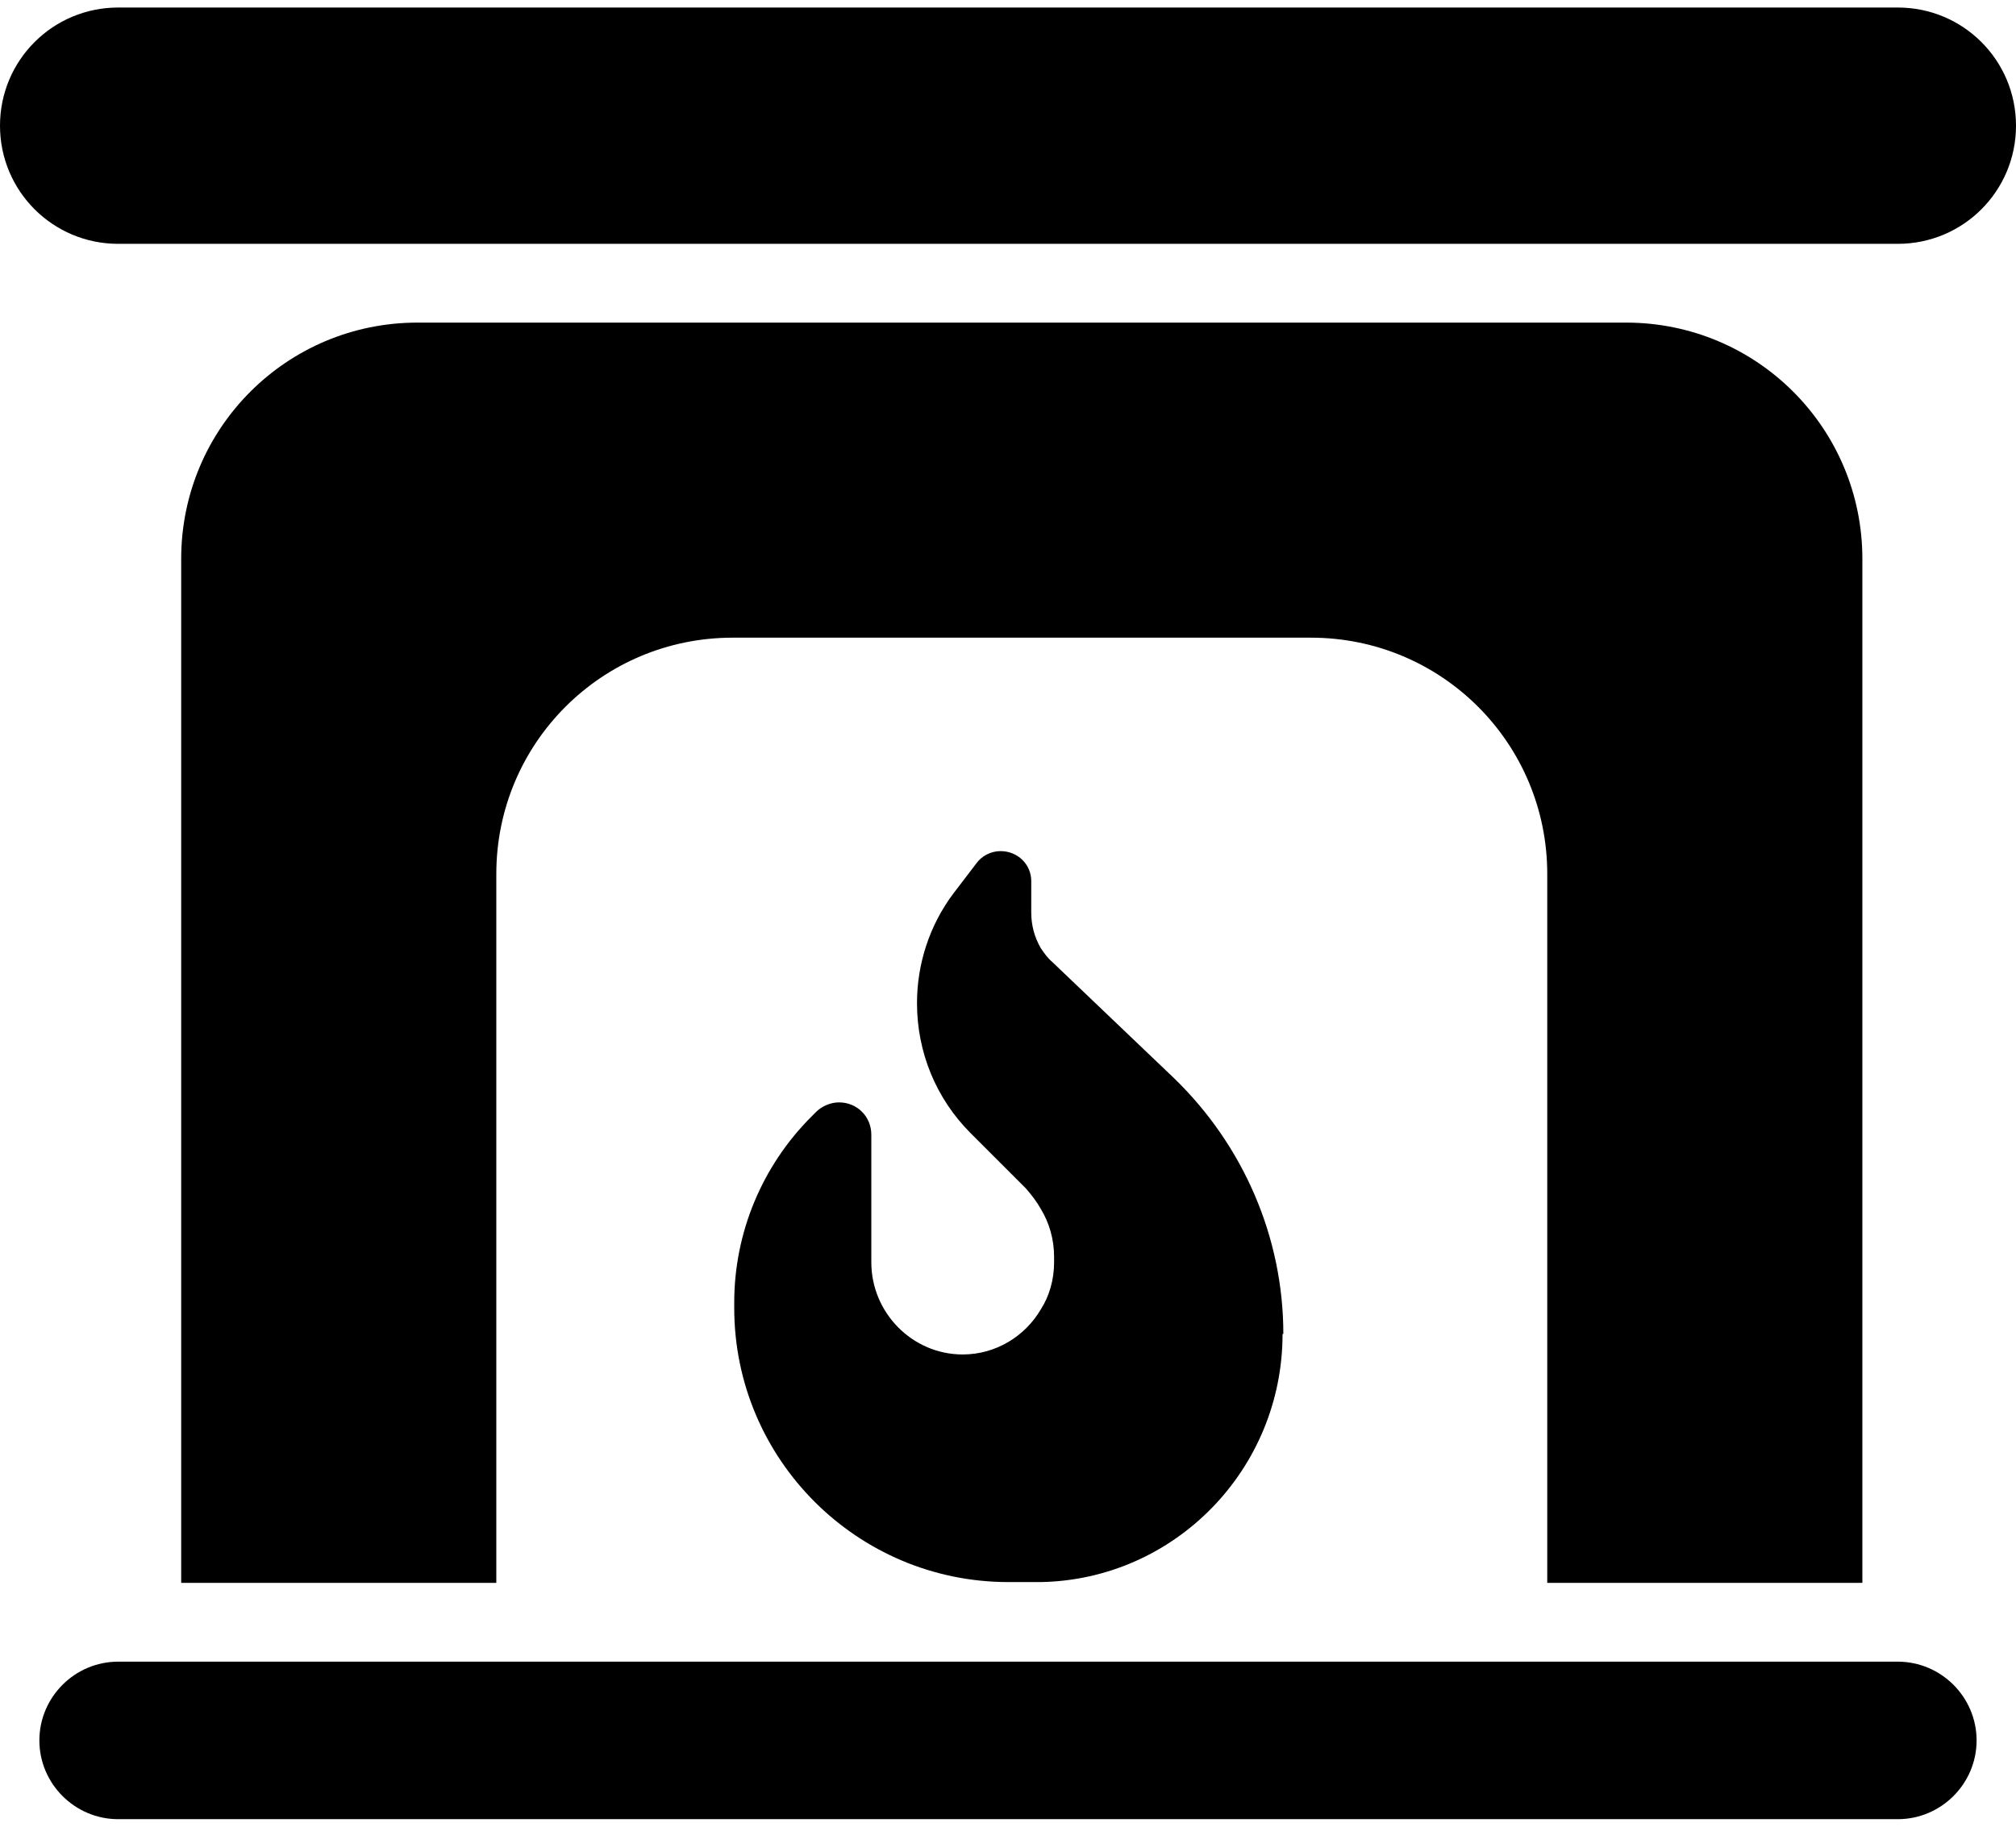
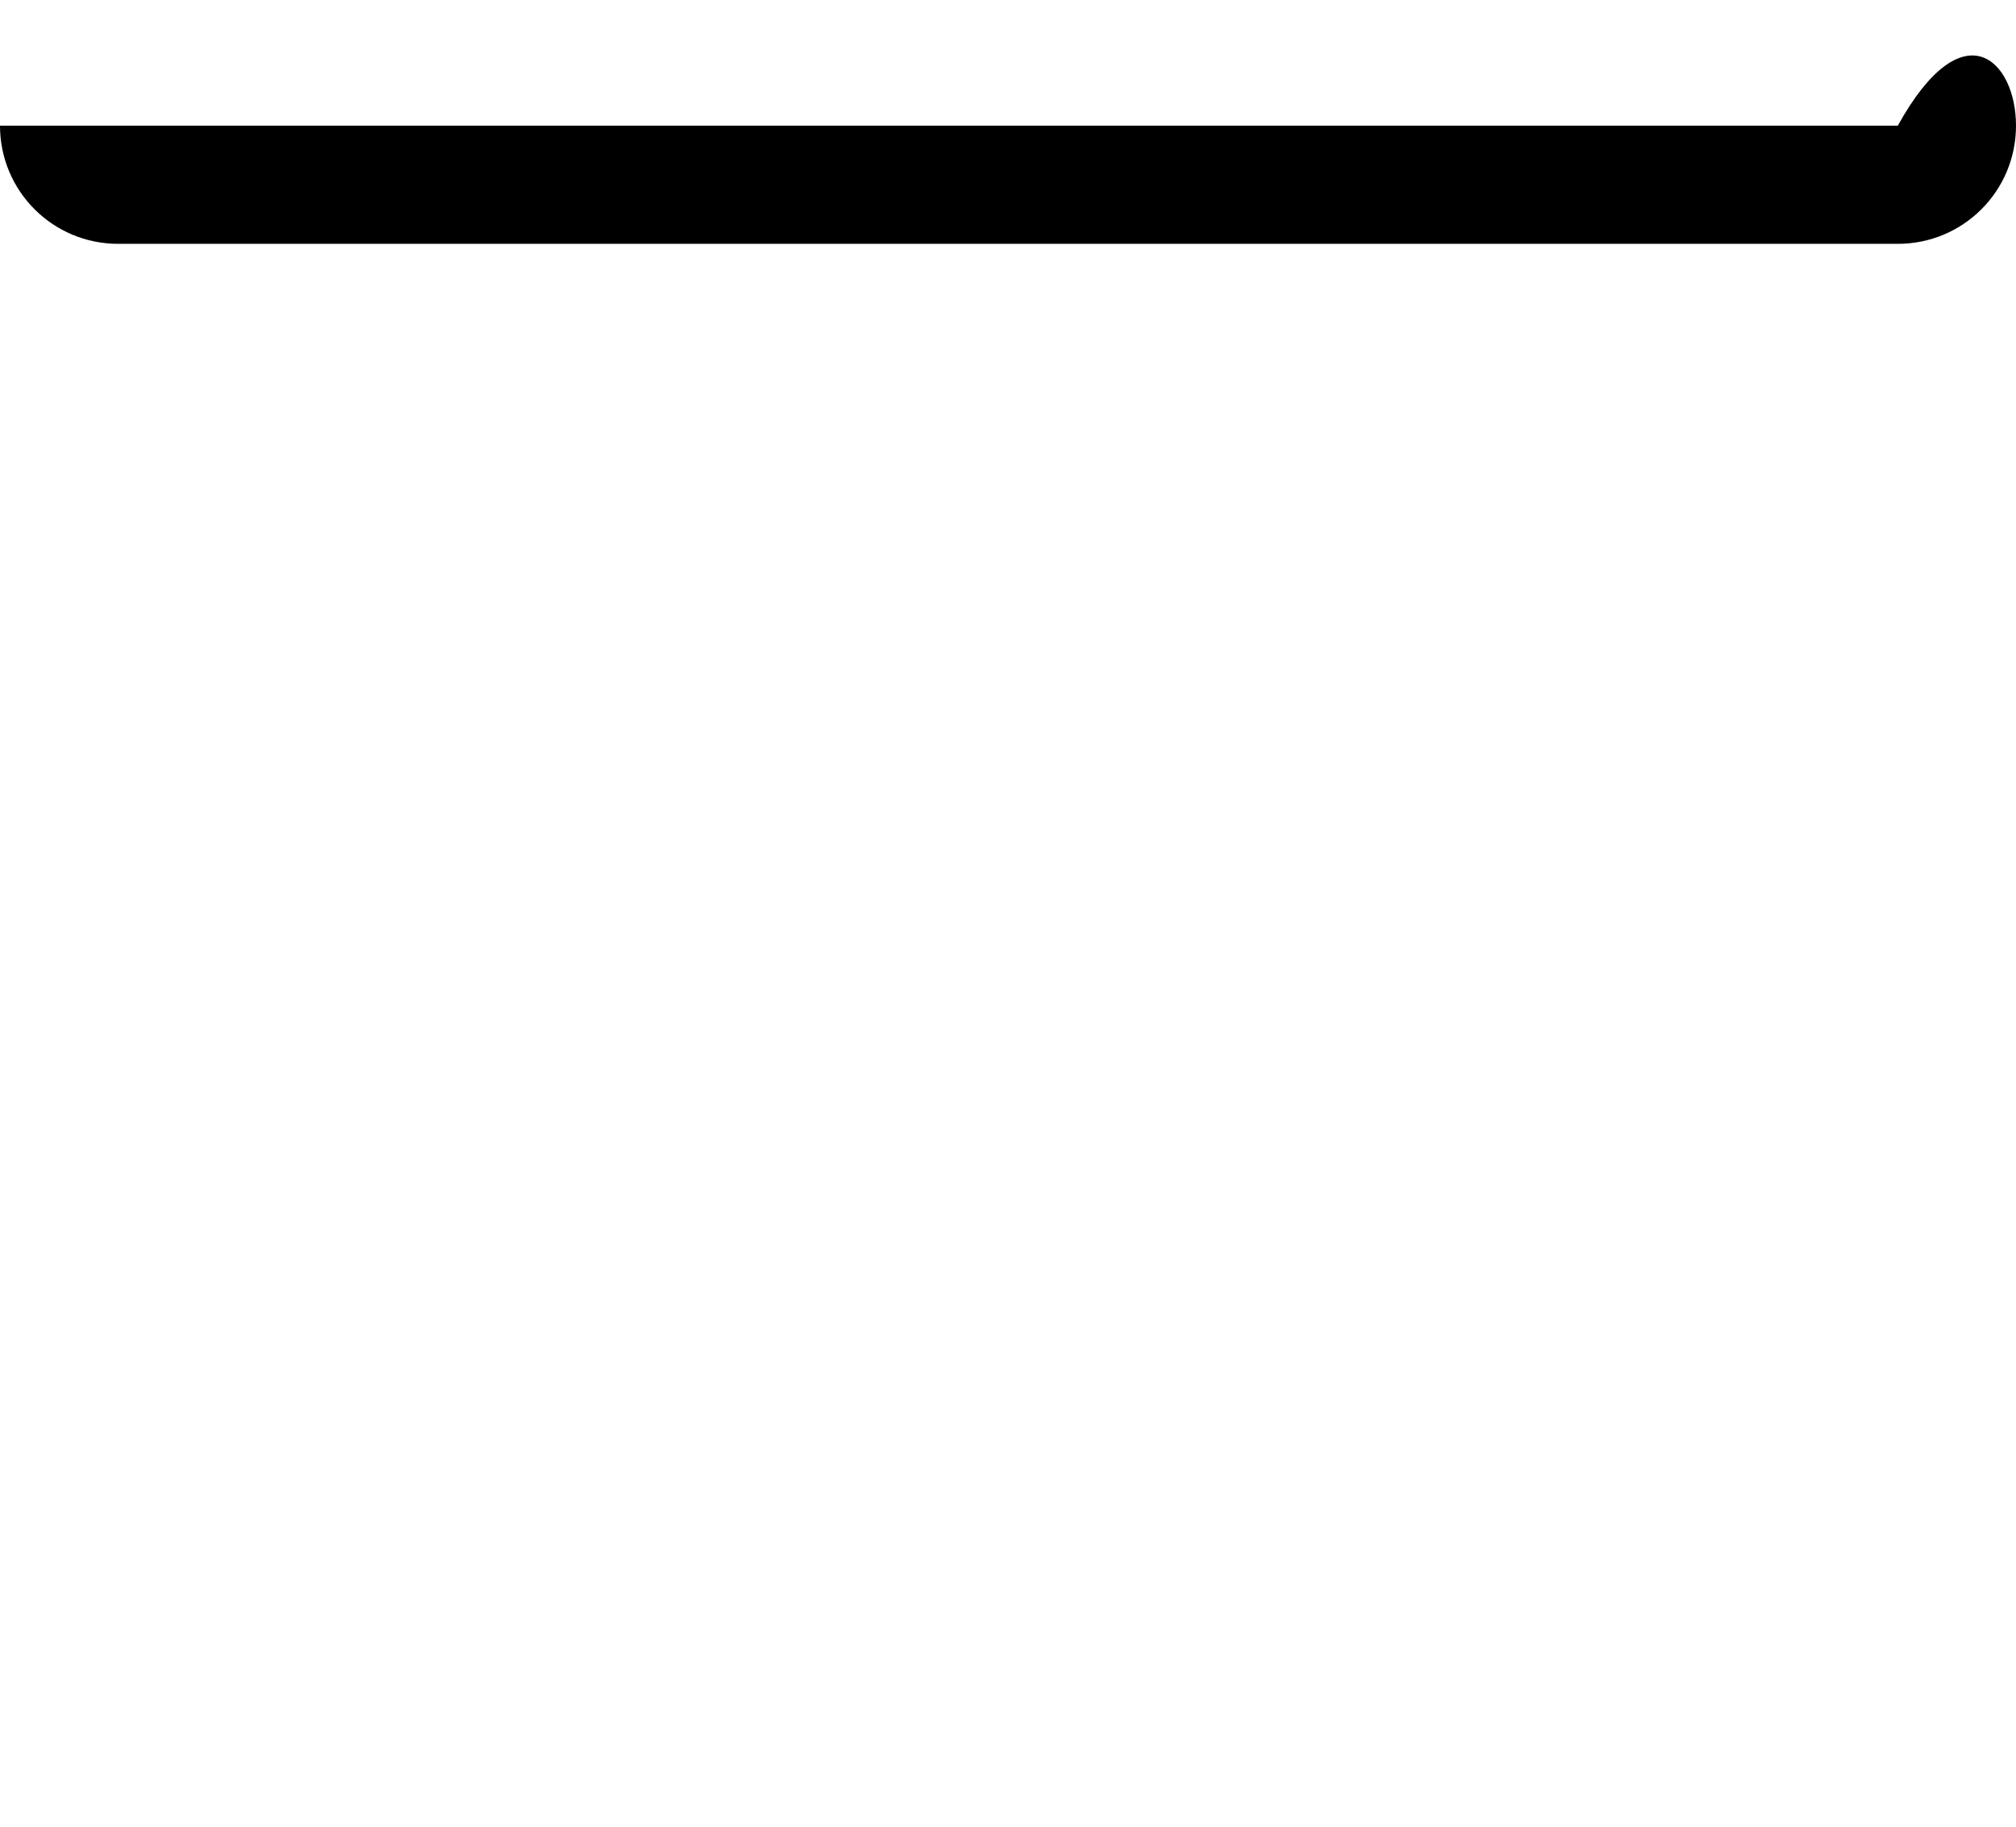
<svg xmlns="http://www.w3.org/2000/svg" width="64" height="58" viewBox="0 0 64 58" fill="none">
-   <path d="M60.248 7.742H3.751C1.676 7.742 0 6.066 0 3.99C0 1.914 1.676 0.239 3.751 0.239H60.248C62.324 0.239 64 1.914 64 3.99C64 6.066 62.324 7.742 60.248 7.742Z" fill="black" />
-   <path d="M60.248 57.761H3.751C2.376 57.761 1.25 56.636 1.25 55.261C1.25 53.885 2.376 52.76 3.751 52.76H60.248C61.624 52.76 62.749 53.885 62.749 55.261C62.749 56.636 61.624 57.761 60.248 57.761Z" fill="black" />
-   <path d="M59.123 17.746V50.258H49.119V27.75C49.119 23.598 45.768 20.247 41.616 20.247H23.259C19.107 20.247 15.756 23.598 15.756 27.75V50.258H5.752V17.746C5.752 13.594 9.104 10.243 13.255 10.243H51.62C55.772 10.243 59.123 13.594 59.123 17.746Z" fill="black" />
-   <path d="M40.716 42.355C40.716 46.657 37.289 50.158 33.038 50.233C32.963 50.233 32.888 50.233 32.813 50.233H32.013C27.211 50.233 23.309 46.332 23.309 41.53V41.355C23.309 39.154 24.184 37.028 25.76 35.453L25.91 35.303C26.085 35.128 26.36 35.002 26.635 35.002C27.211 35.002 27.661 35.453 27.661 36.028V40.08C27.661 41.68 28.961 43.006 30.562 43.006C31.612 43.006 32.538 42.43 33.038 41.58C33.313 41.155 33.463 40.63 33.463 40.08V39.904C33.463 39.354 33.313 38.829 33.038 38.379C32.913 38.154 32.738 37.929 32.563 37.729L30.812 35.978C29.712 34.877 29.111 33.402 29.111 31.851C29.111 30.601 29.512 29.375 30.262 28.375L30.987 27.425C31.162 27.174 31.462 27.024 31.762 27.024C32.313 27.024 32.738 27.45 32.738 27.975V28.975C32.738 29.375 32.838 29.75 33.038 30.101C33.138 30.251 33.263 30.426 33.413 30.551L37.264 34.227C39.465 36.353 40.741 39.279 40.741 42.355H40.716Z" fill="black" />
+   <path d="M60.248 7.742H3.751C1.676 7.742 0 6.066 0 3.99H60.248C62.324 0.239 64 1.914 64 3.99C64 6.066 62.324 7.742 60.248 7.742Z" fill="black" />
</svg>